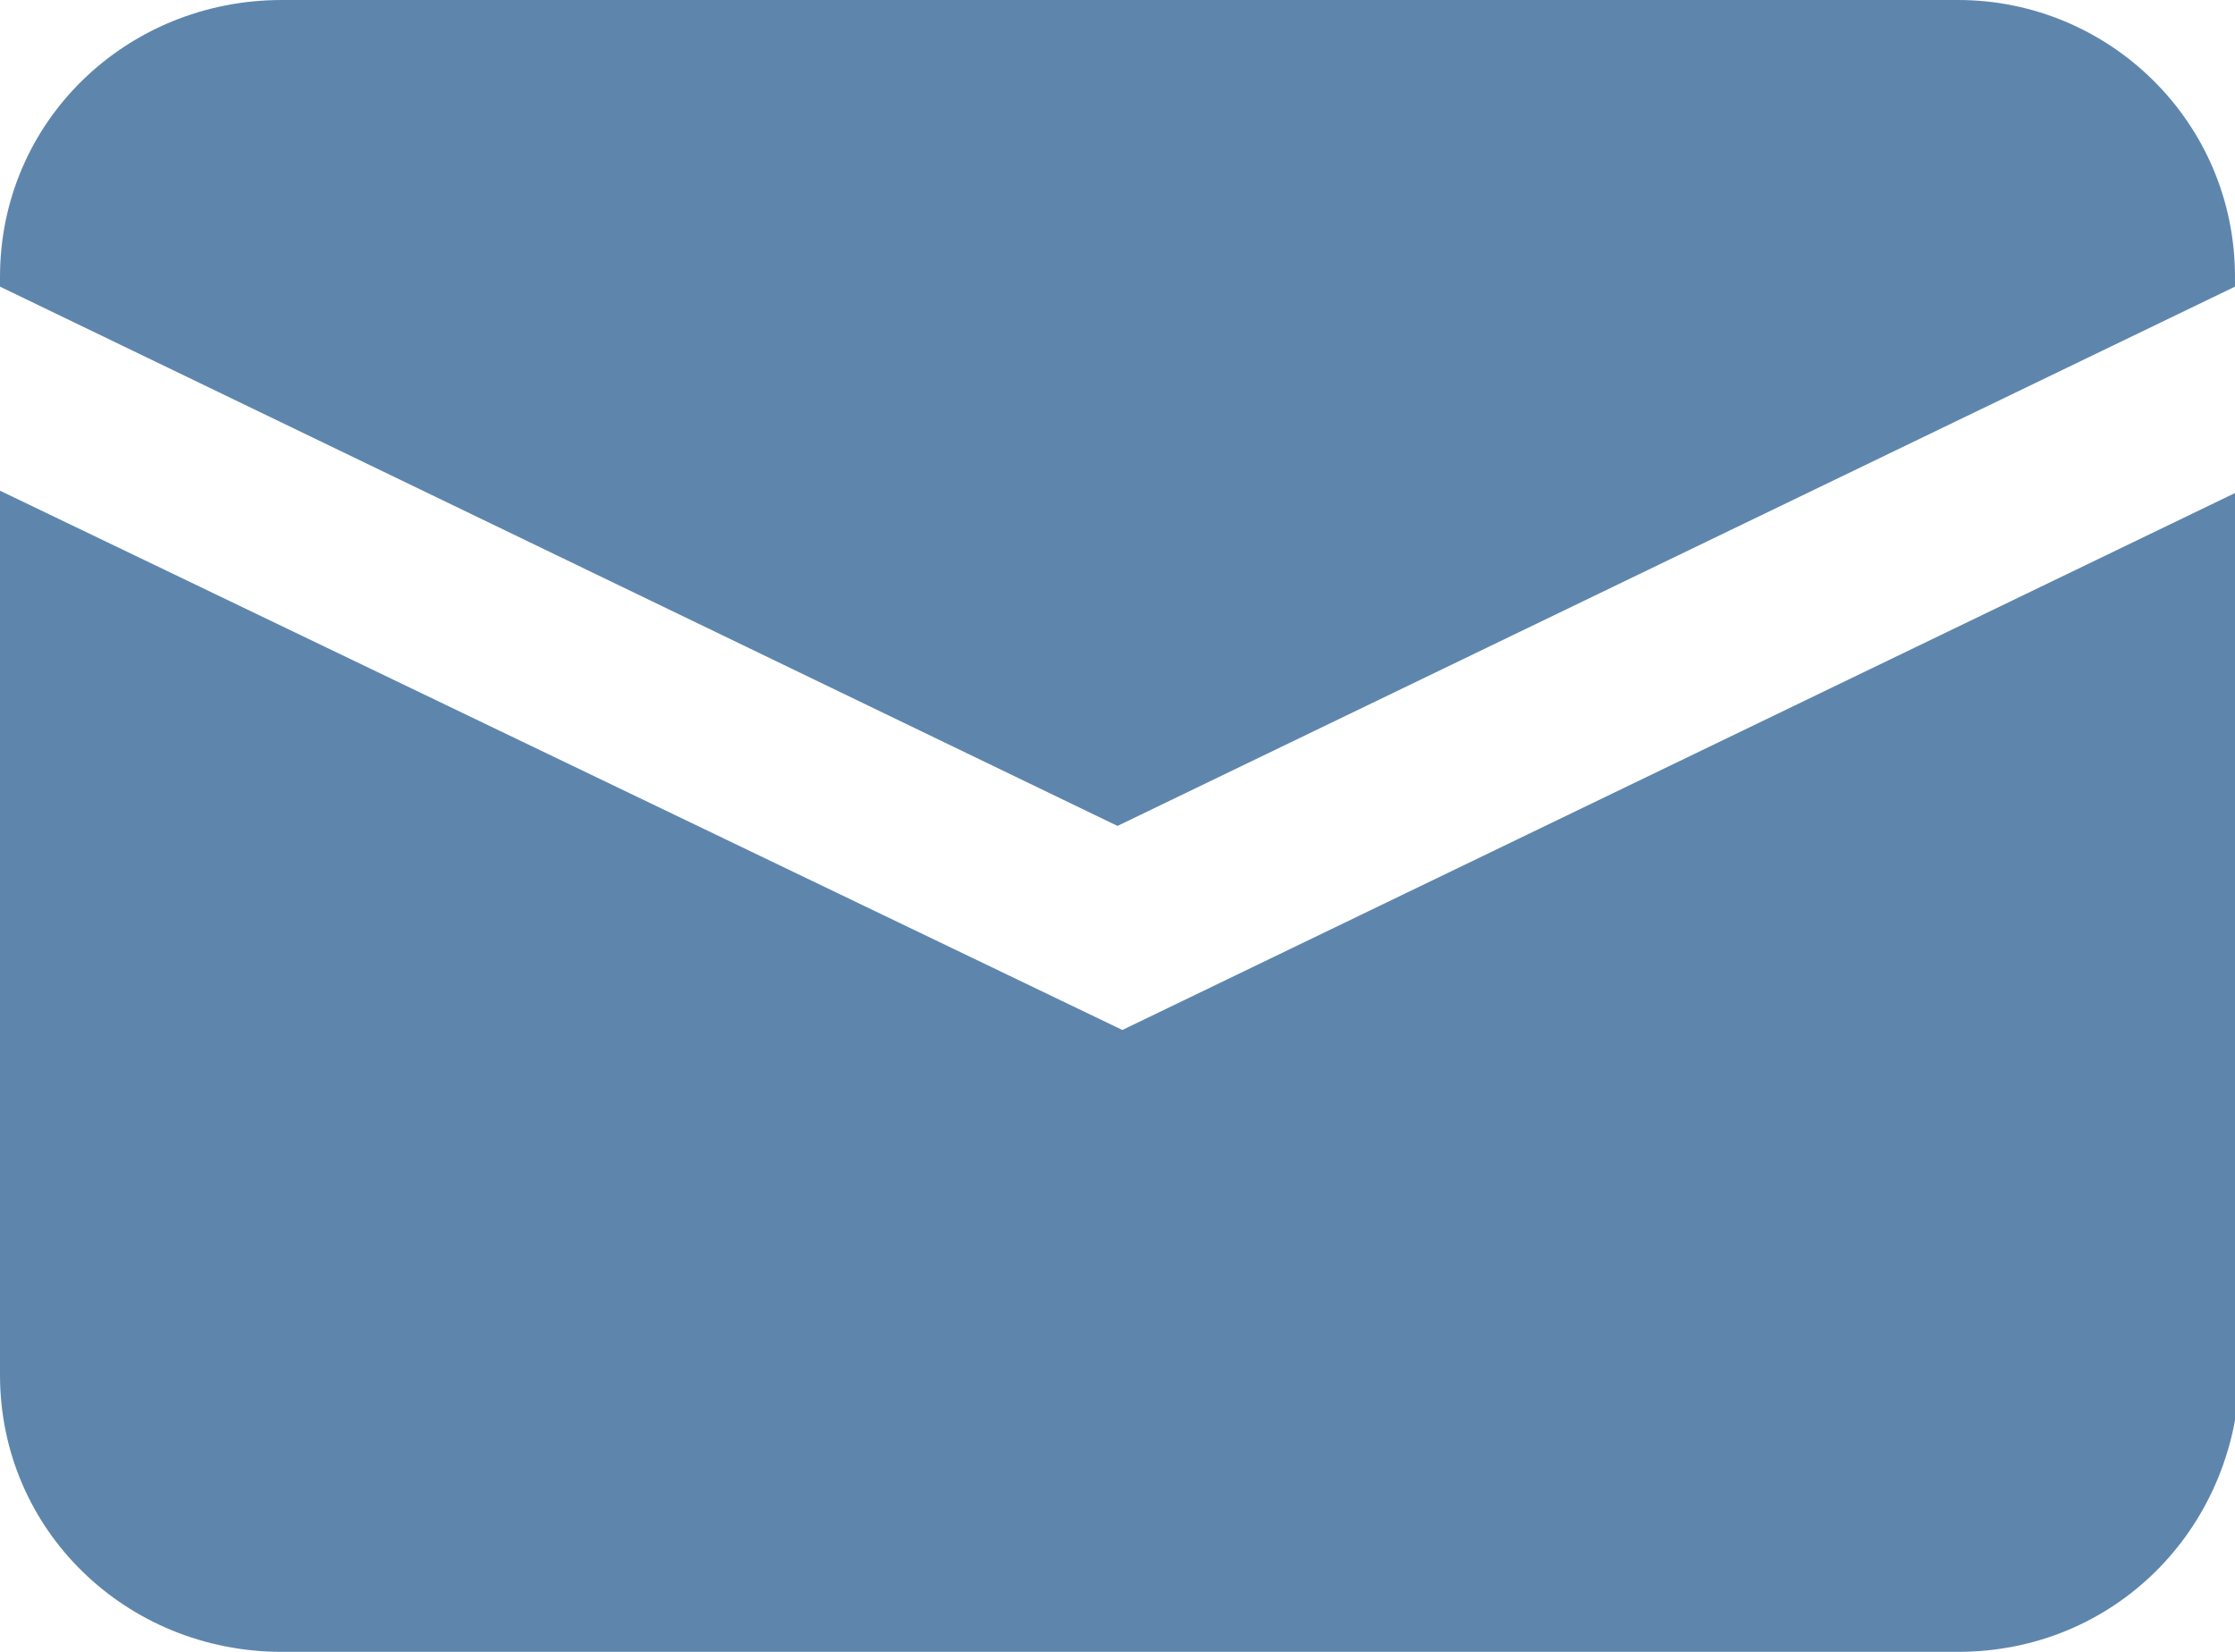
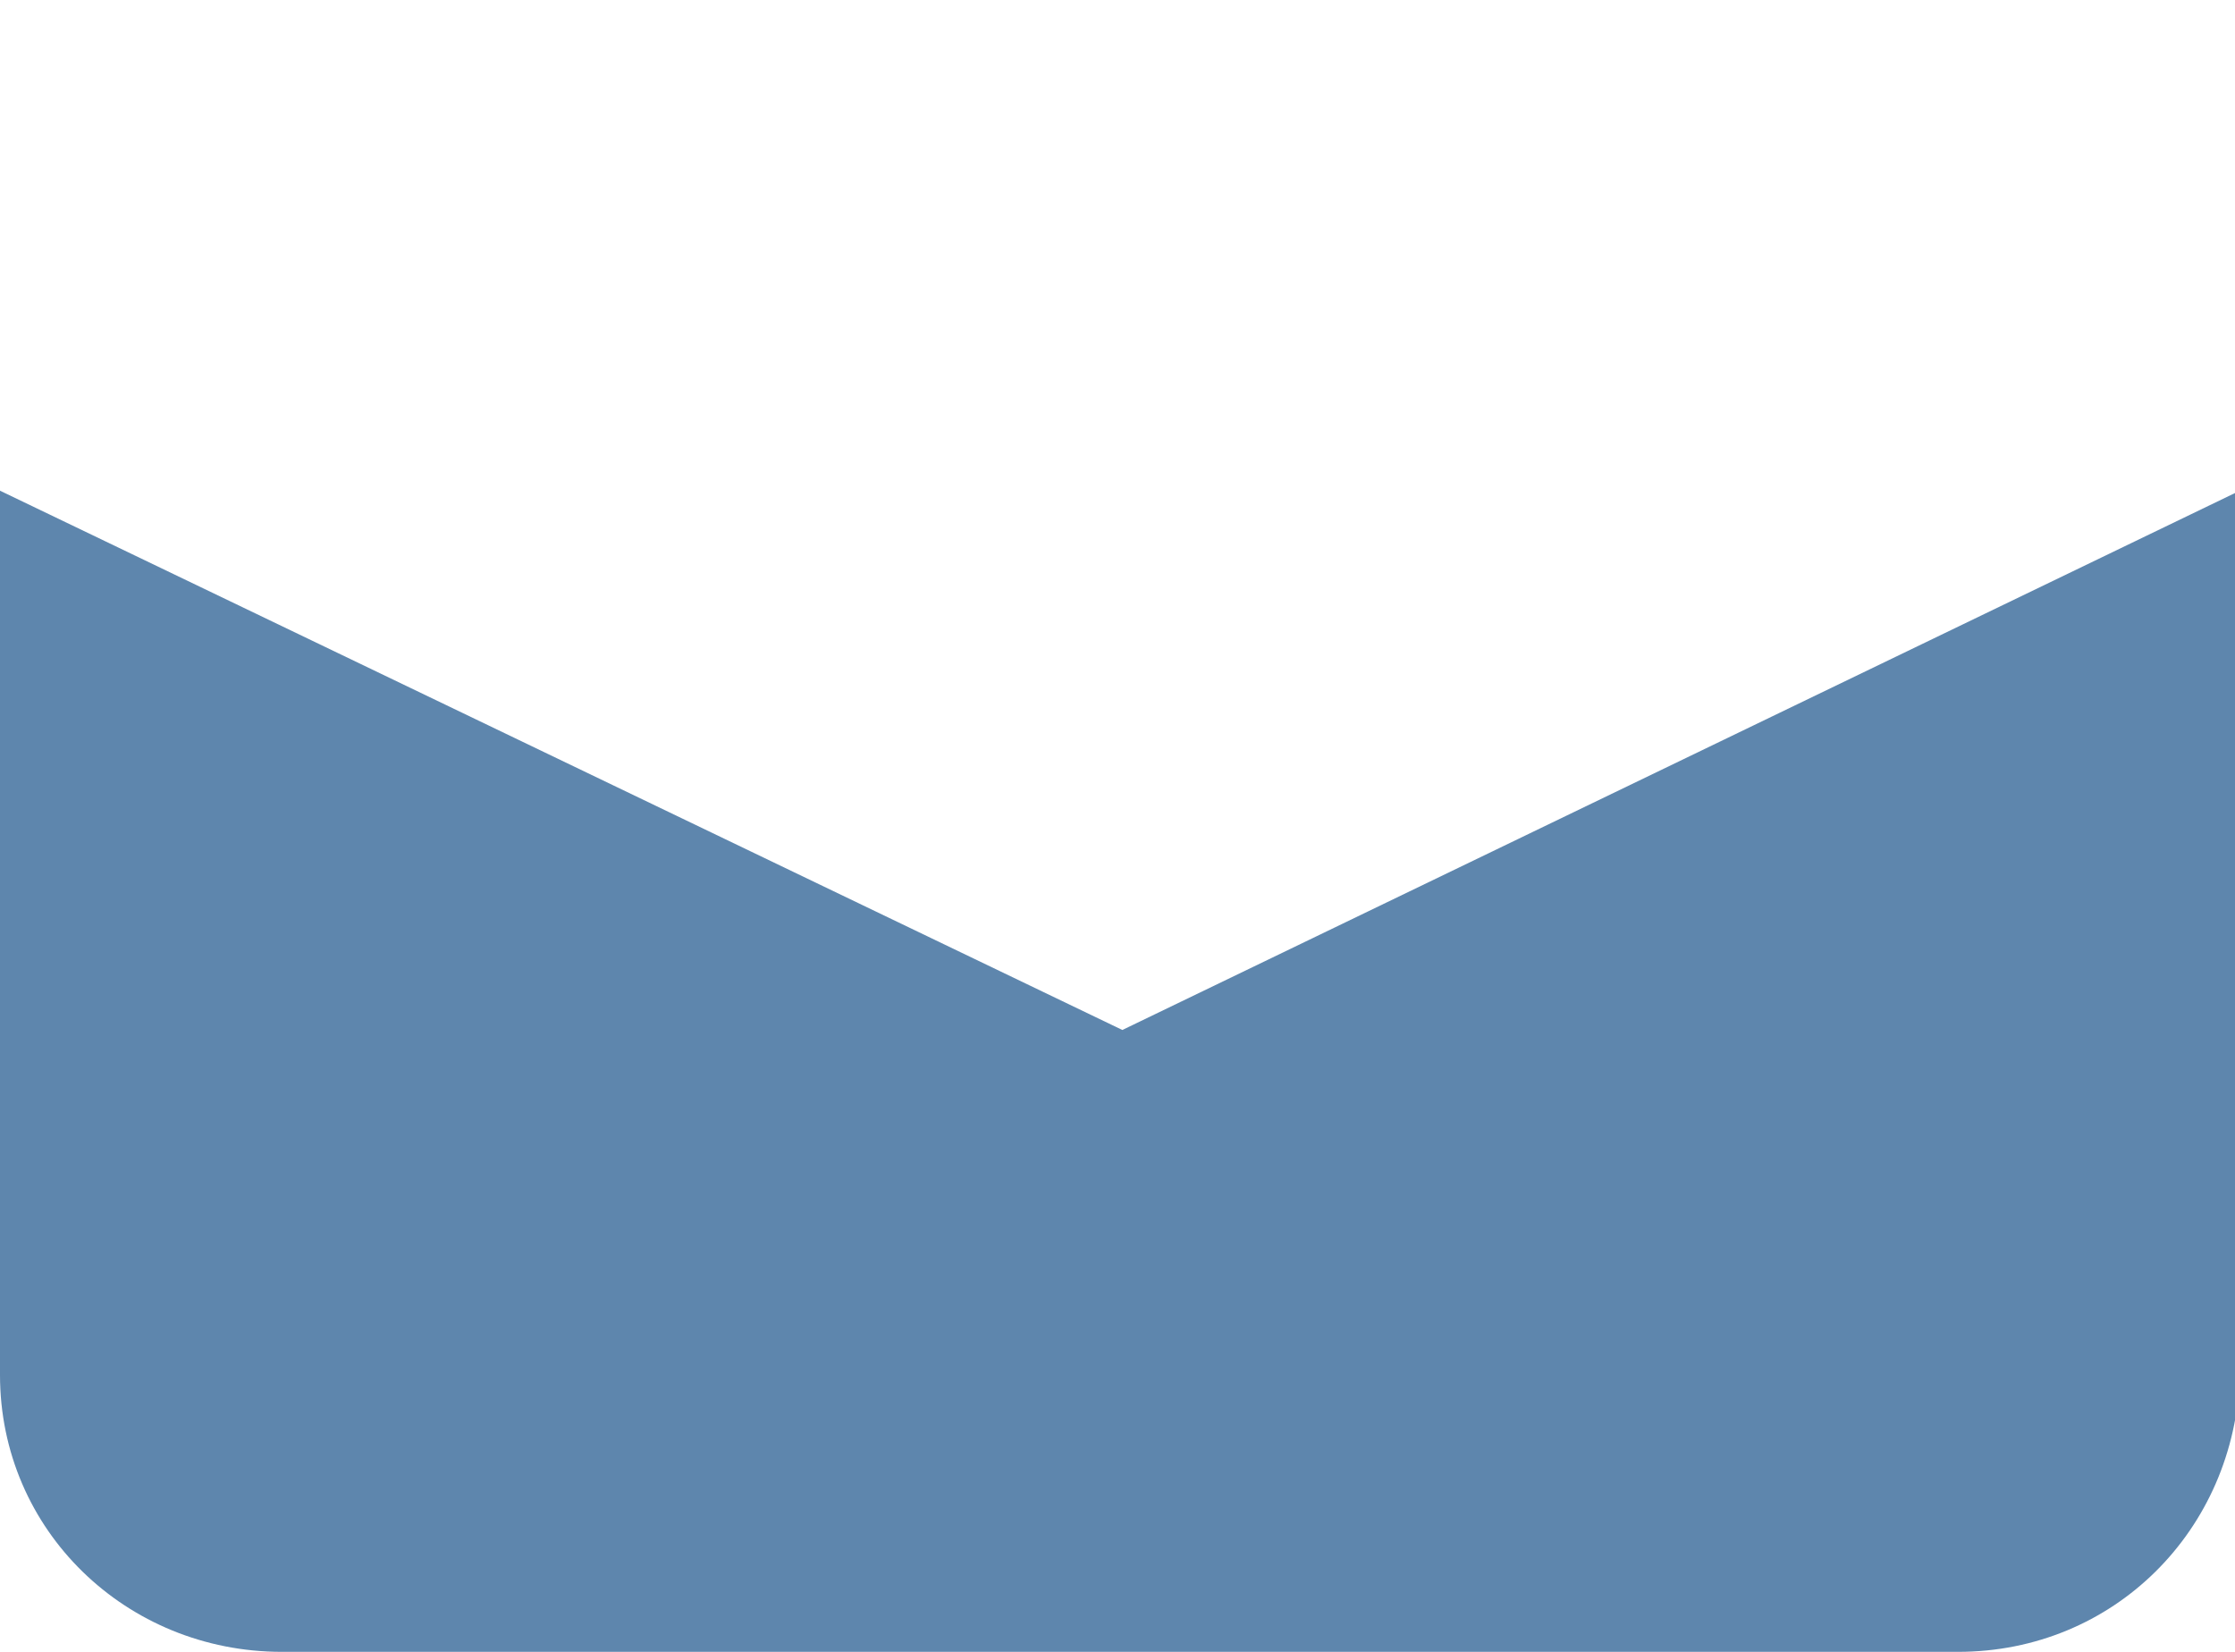
<svg xmlns="http://www.w3.org/2000/svg" id="_レイヤー_1" version="1.1" viewBox="0 0 46 34">
  <defs>
    <style>
      .st0 {
        fill: #5e86ad;
      }
    </style>
  </defs>
  <path class="st0" d="M0,10.1v18.2c0,3.2,2.6,5.7,5.8,5.7h34.5c3.2,0,5.7-2.5,5.8-5.7V10.1l-23,11.1L0,10.1Z" />
-   <path class="st0" d="M40.2,0H5.8C2.6,0,0,2.5,0,5.7h0v.2l23,11.1,23-11.1v-.2c0-3.2-2.6-5.7-5.7-5.7h0Z" />
</svg>